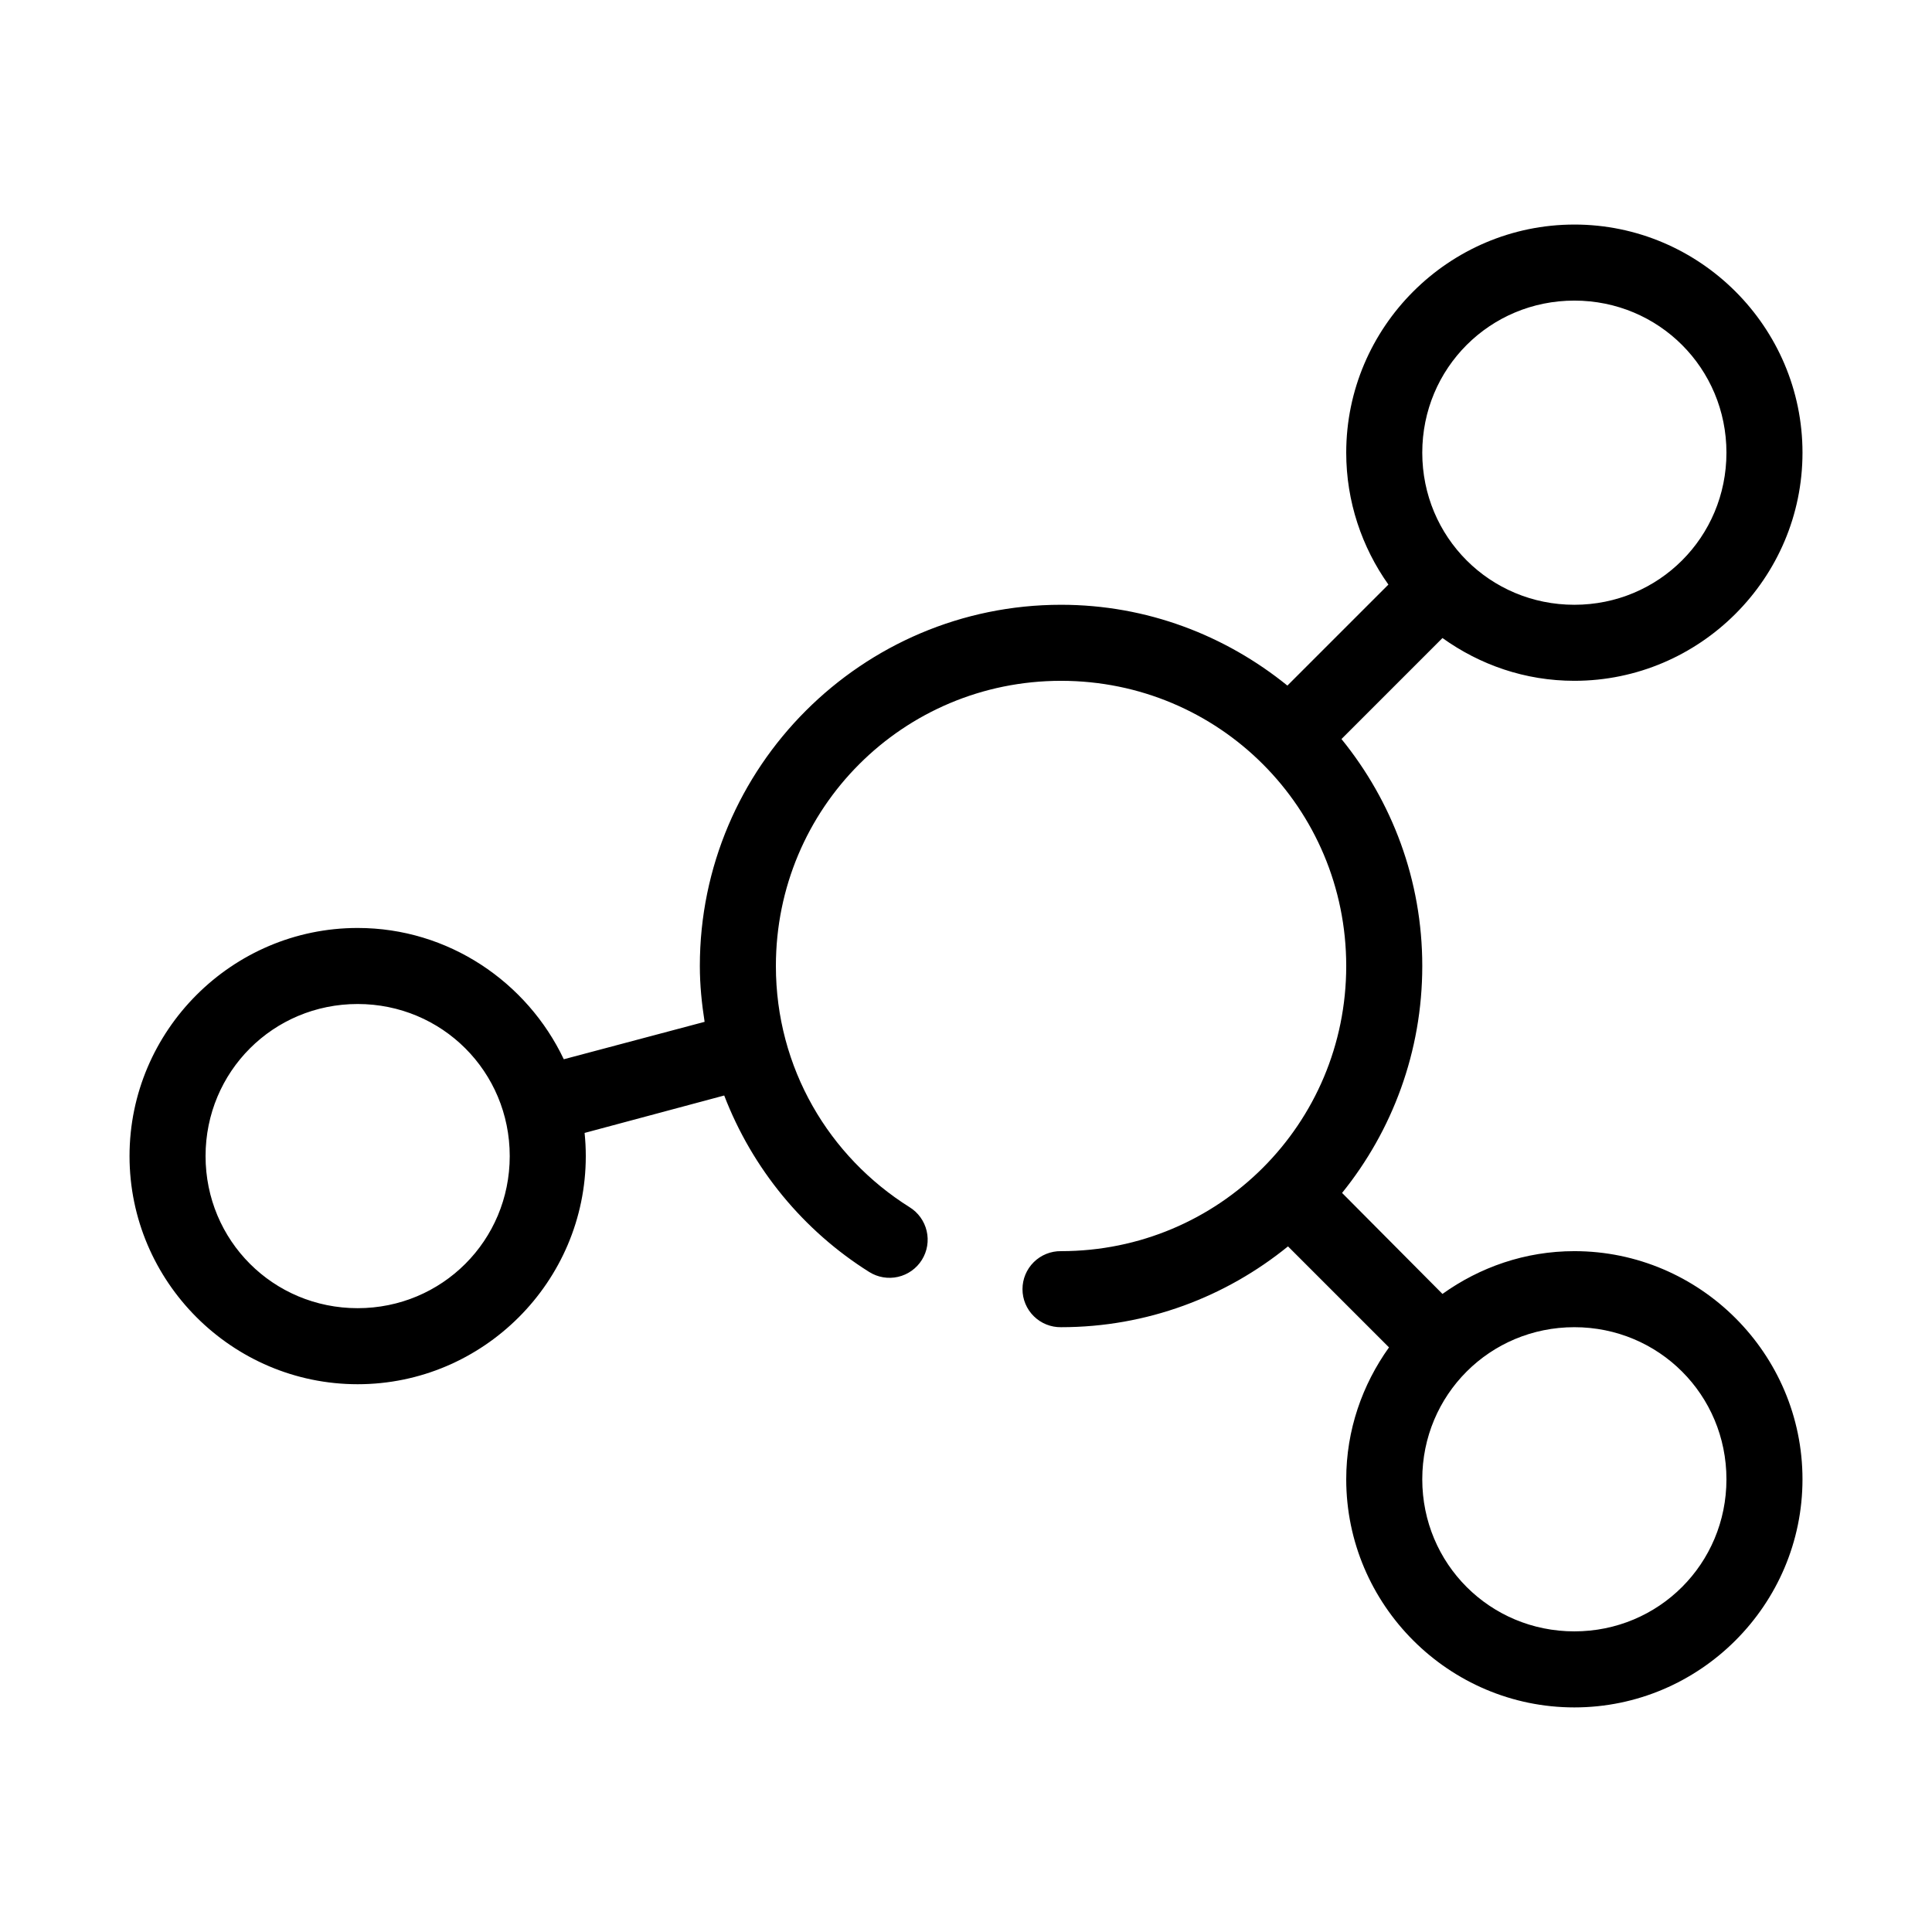
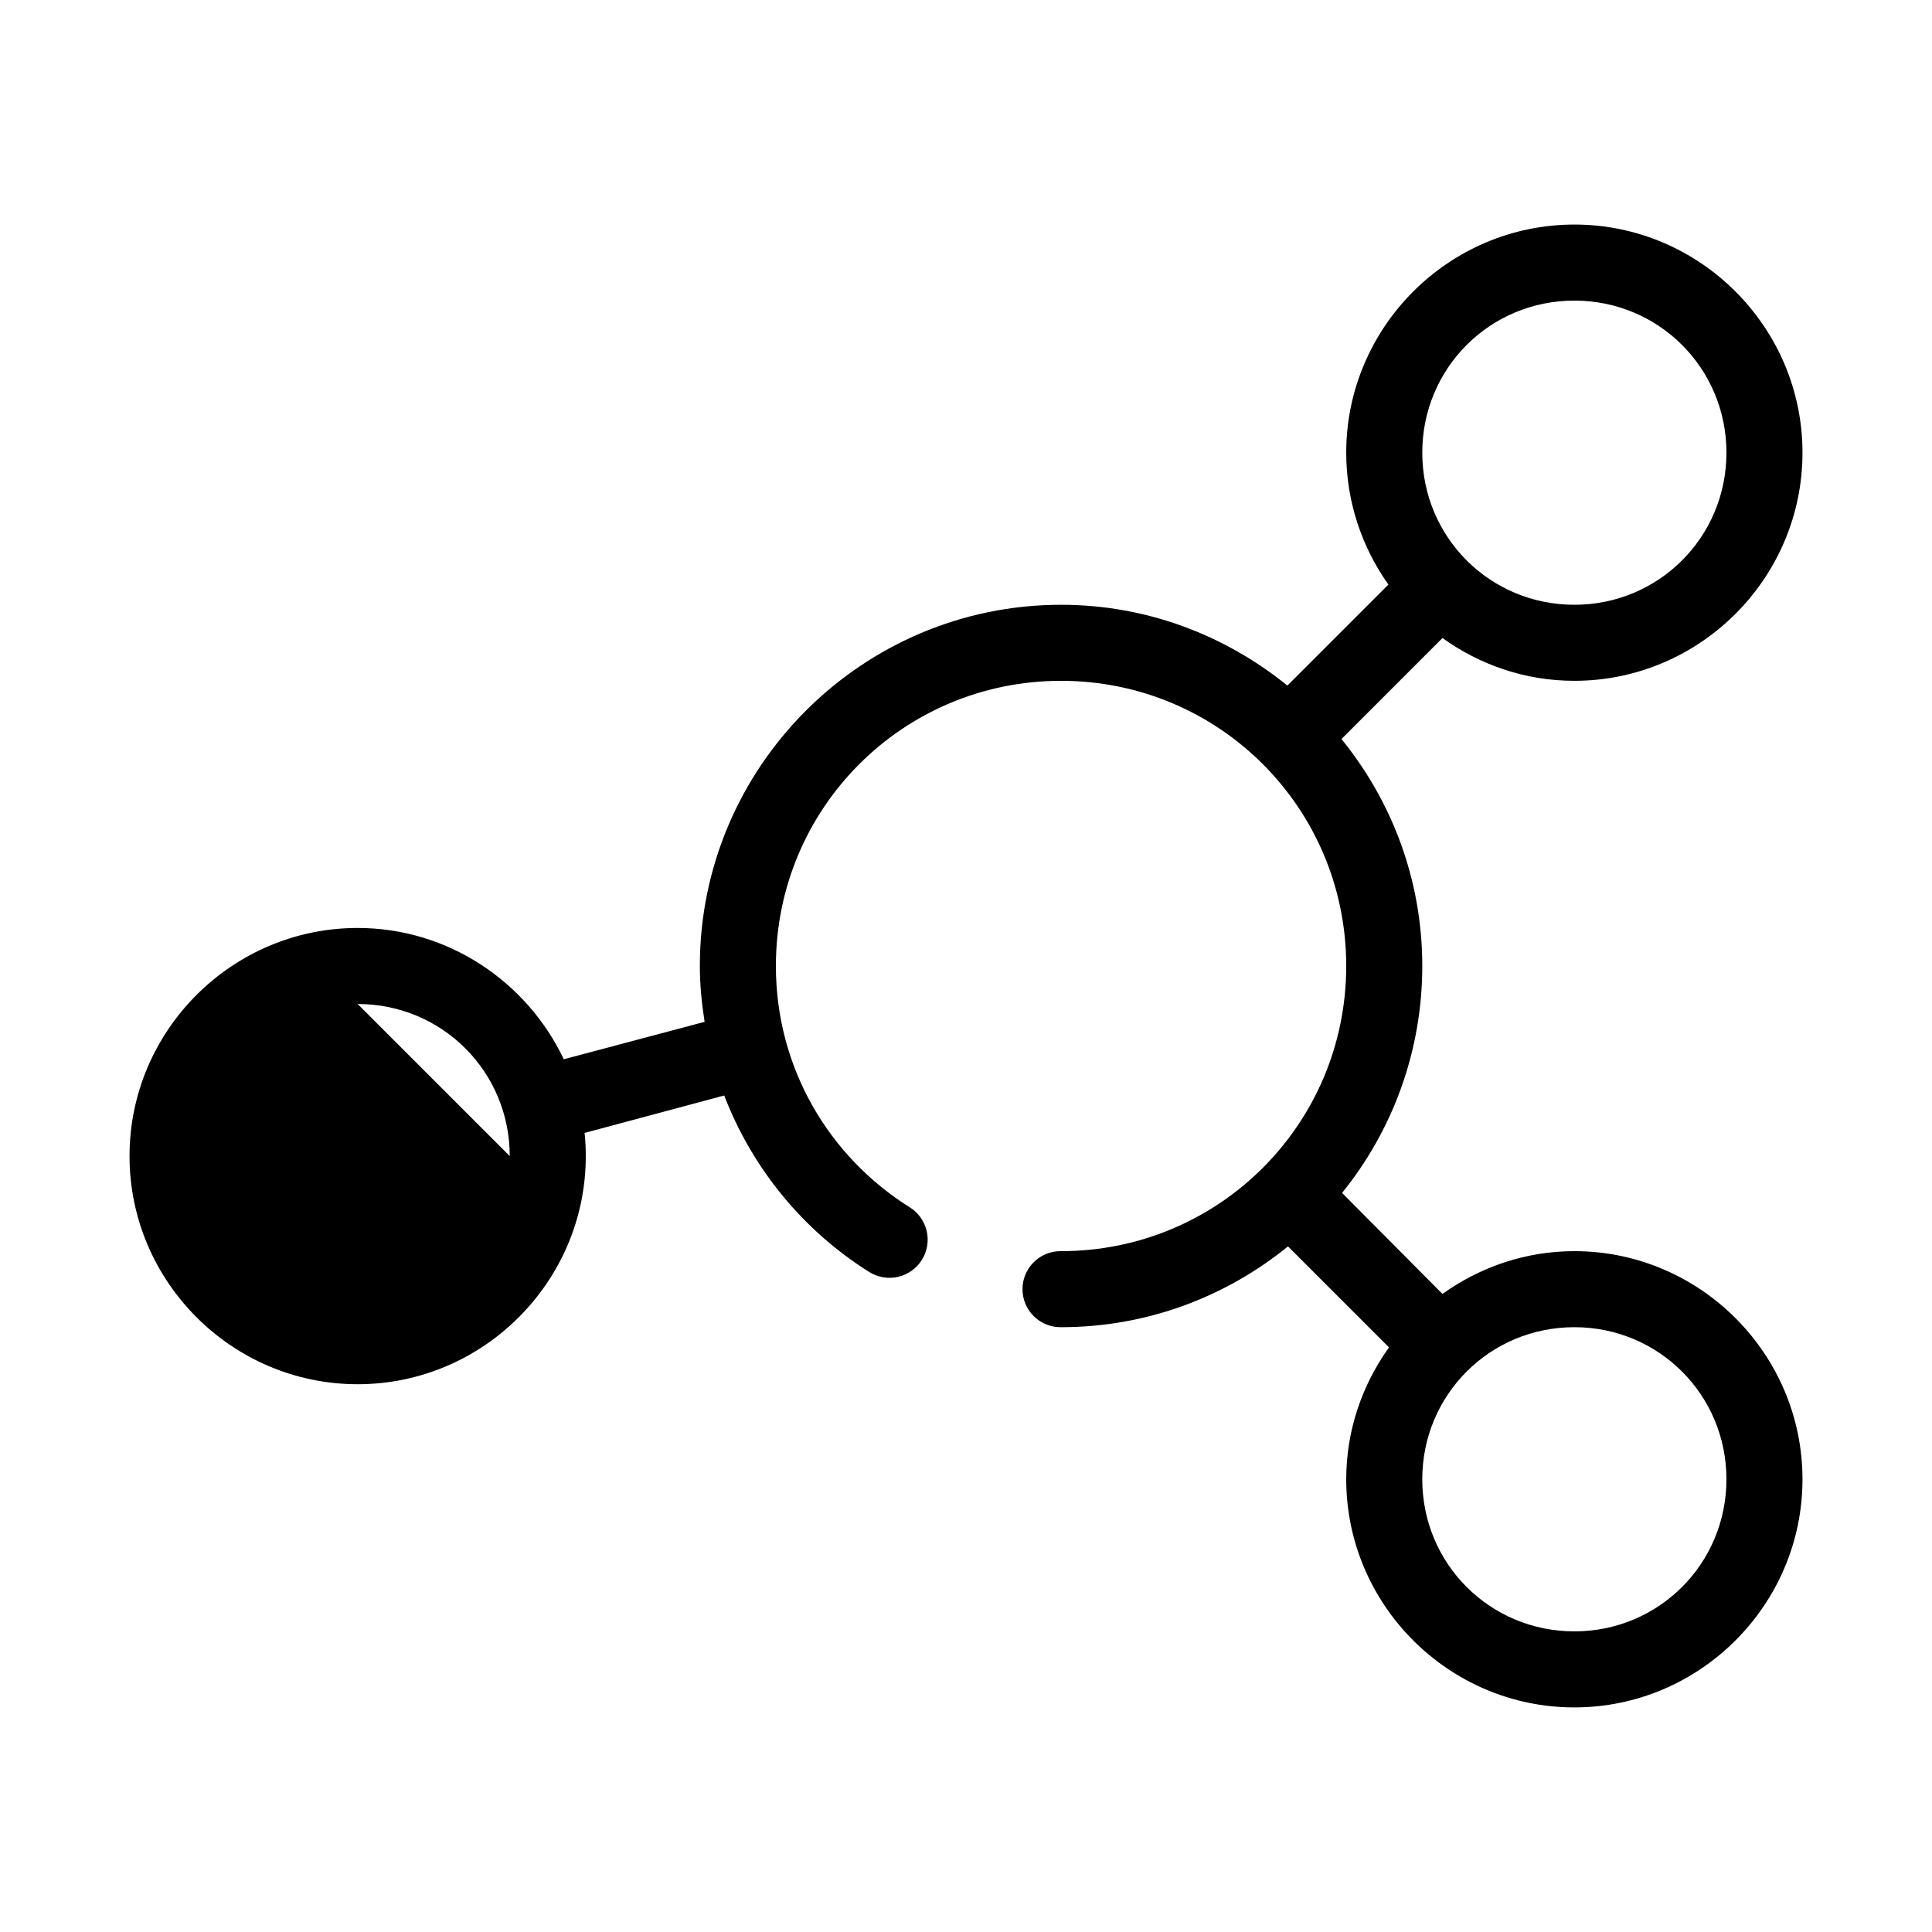
<svg xmlns="http://www.w3.org/2000/svg" fill="#000000" width="800px" height="800px" version="1.1" viewBox="144 144 512 512">
-   <path d="m561.22 203.51c-33.27 0-60.457 27.188-60.457 60.457 0 12.969 4.168 25.082 11.176 34.953l-26.766 26.766c-16.449-13.32-37.238-21.414-59.984-21.414-52.746 0-95.723 42.977-95.723 95.727 0 5.035 0.508 9.969 1.262 14.797l-37.316 9.918c-9.711-20.461-30.566-34.793-54.629-34.793-33.273 0-60.457 27.188-60.457 60.457 0 33.27 27.184 60.457 60.457 60.457 33.27 0 60.457-27.188 60.457-60.457 0-2.078-0.109-4.113-0.316-6.141l37-9.918c7.473 19.43 21 35.828 38.414 46.762 2.277 1.434 5.031 1.902 7.652 1.301 2.621-0.602 4.898-2.223 6.32-4.504 1.426-2.285 1.879-5.039 1.266-7.66-0.613-2.617-2.242-4.887-4.531-6.301-21.297-13.367-35.426-36.844-35.426-63.918 0-41.859 33.715-75.574 75.57-75.574 41.859 0 75.574 33.715 75.574 75.574 0 41.855-33.715 75.57-75.574 75.57-2.695-0.039-5.297 1.008-7.215 2.898-1.922 1.895-3.004 4.481-3.004 7.176 0 2.699 1.082 5.285 3.004 7.176 1.918 1.895 4.519 2.941 7.215 2.902 22.793 0 43.68-8.043 60.145-21.414l26.766 26.766c-7.078 9.898-11.336 21.918-11.336 34.953 0 33.27 27.188 60.457 60.457 60.457s60.457-27.188 60.457-60.457c0-33.27-27.188-60.457-60.457-60.457-13.035 0-25.055 4.258-34.953 11.336l-26.605-26.766c13.289-16.441 21.254-37.426 21.254-60.141 0-22.797-8.039-43.68-21.414-60.145l26.766-26.766c9.91 7.102 21.891 11.336 34.953 11.336 33.27 0 60.457-27.188 60.457-60.457s-27.188-60.457-60.457-60.457zm0 20.152c22.379 0 40.305 17.926 40.305 40.305s-17.926 40.305-40.305 40.305-40.305-17.926-40.305-40.305 17.926-40.305 40.305-40.305zm-322.44 186.41c22.379 0 40.305 17.926 40.305 40.305s-17.926 40.305-40.305 40.305-40.305-17.926-40.305-40.305 17.922-40.305 40.305-40.305zm322.44 85.648c22.379 0 40.305 17.926 40.305 40.305s-17.926 40.305-40.305 40.305-40.305-17.926-40.305-40.305 17.926-40.305 40.305-40.305z" />
+   <path d="m561.22 203.51c-33.27 0-60.457 27.188-60.457 60.457 0 12.969 4.168 25.082 11.176 34.953l-26.766 26.766c-16.449-13.32-37.238-21.414-59.984-21.414-52.746 0-95.723 42.977-95.723 95.727 0 5.035 0.508 9.969 1.262 14.797l-37.316 9.918c-9.711-20.461-30.566-34.793-54.629-34.793-33.273 0-60.457 27.188-60.457 60.457 0 33.27 27.184 60.457 60.457 60.457 33.27 0 60.457-27.188 60.457-60.457 0-2.078-0.109-4.113-0.316-6.141l37-9.918c7.473 19.43 21 35.828 38.414 46.762 2.277 1.434 5.031 1.902 7.652 1.301 2.621-0.602 4.898-2.223 6.32-4.504 1.426-2.285 1.879-5.039 1.266-7.66-0.613-2.617-2.242-4.887-4.531-6.301-21.297-13.367-35.426-36.844-35.426-63.918 0-41.859 33.715-75.574 75.57-75.574 41.859 0 75.574 33.715 75.574 75.574 0 41.855-33.715 75.57-75.574 75.57-2.695-0.039-5.297 1.008-7.215 2.898-1.922 1.895-3.004 4.481-3.004 7.176 0 2.699 1.082 5.285 3.004 7.176 1.918 1.895 4.519 2.941 7.215 2.902 22.793 0 43.68-8.043 60.145-21.414l26.766 26.766c-7.078 9.898-11.336 21.918-11.336 34.953 0 33.27 27.188 60.457 60.457 60.457s60.457-27.188 60.457-60.457c0-33.27-27.188-60.457-60.457-60.457-13.035 0-25.055 4.258-34.953 11.336l-26.605-26.766c13.289-16.441 21.254-37.426 21.254-60.141 0-22.797-8.039-43.68-21.414-60.145l26.766-26.766c9.91 7.102 21.891 11.336 34.953 11.336 33.27 0 60.457-27.188 60.457-60.457s-27.188-60.457-60.457-60.457zm0 20.152c22.379 0 40.305 17.926 40.305 40.305s-17.926 40.305-40.305 40.305-40.305-17.926-40.305-40.305 17.926-40.305 40.305-40.305zm-322.44 186.41c22.379 0 40.305 17.926 40.305 40.305zm322.44 85.648c22.379 0 40.305 17.926 40.305 40.305s-17.926 40.305-40.305 40.305-40.305-17.926-40.305-40.305 17.926-40.305 40.305-40.305z" />
</svg>